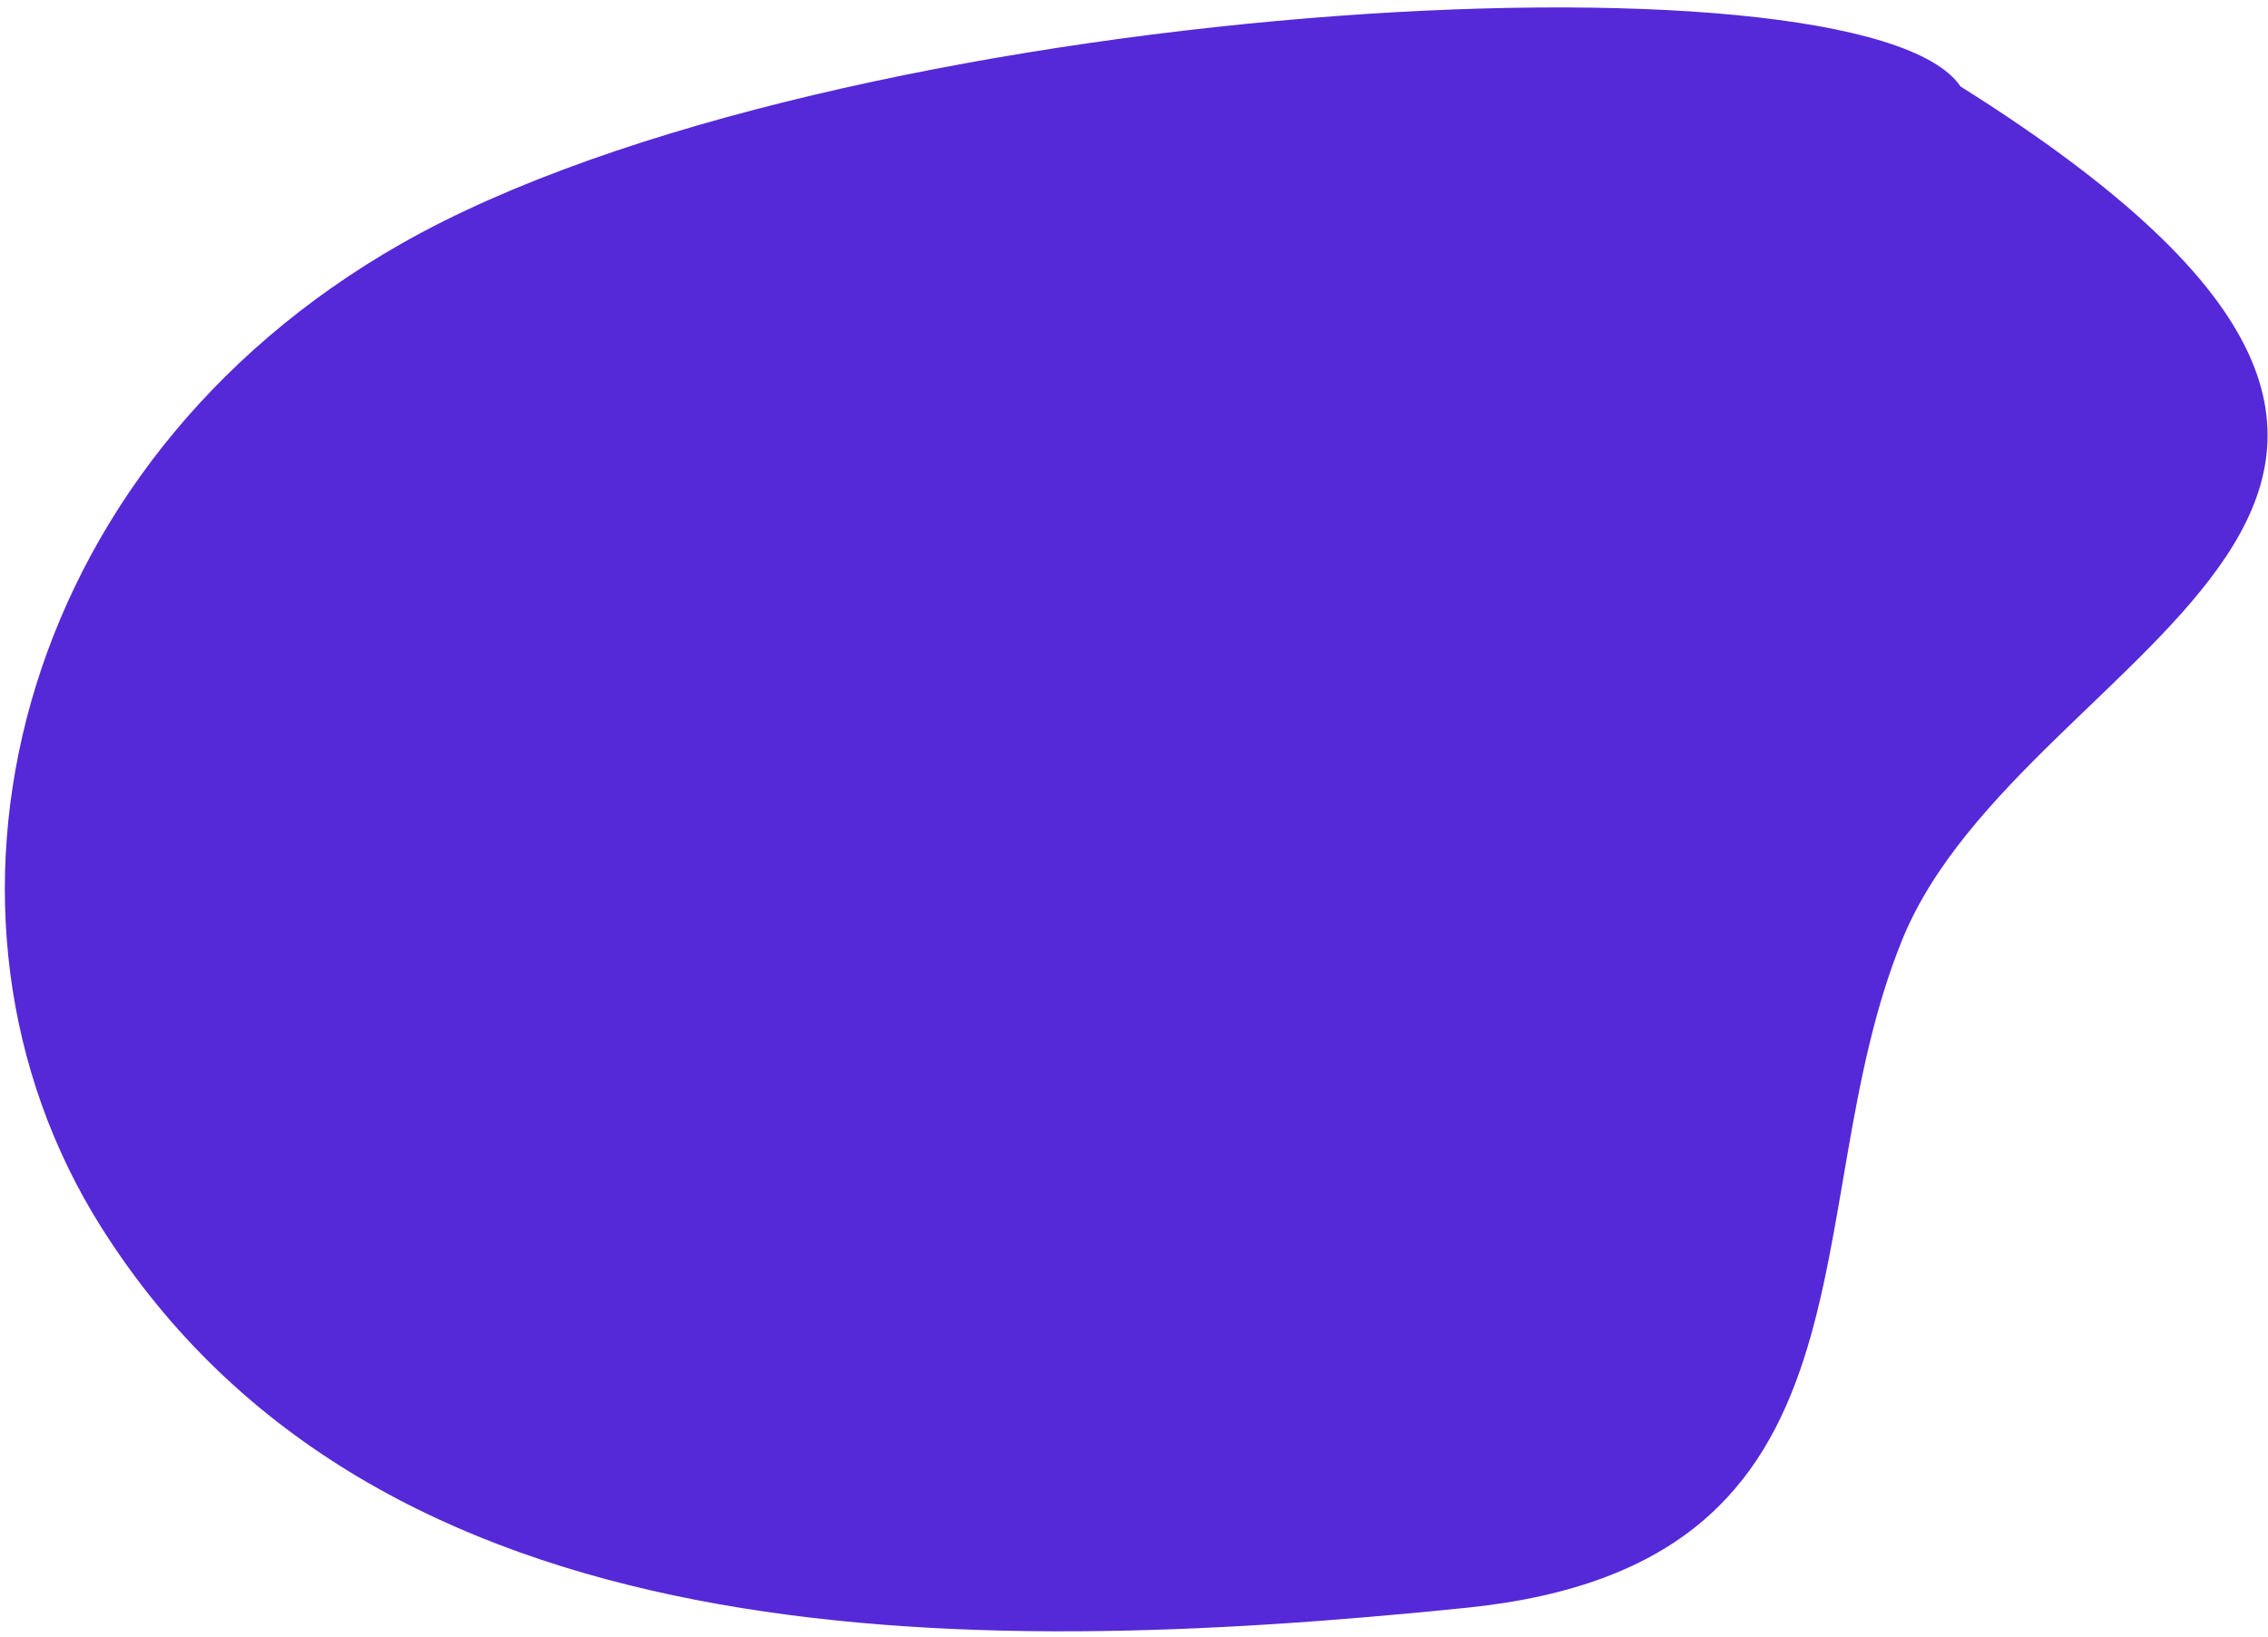
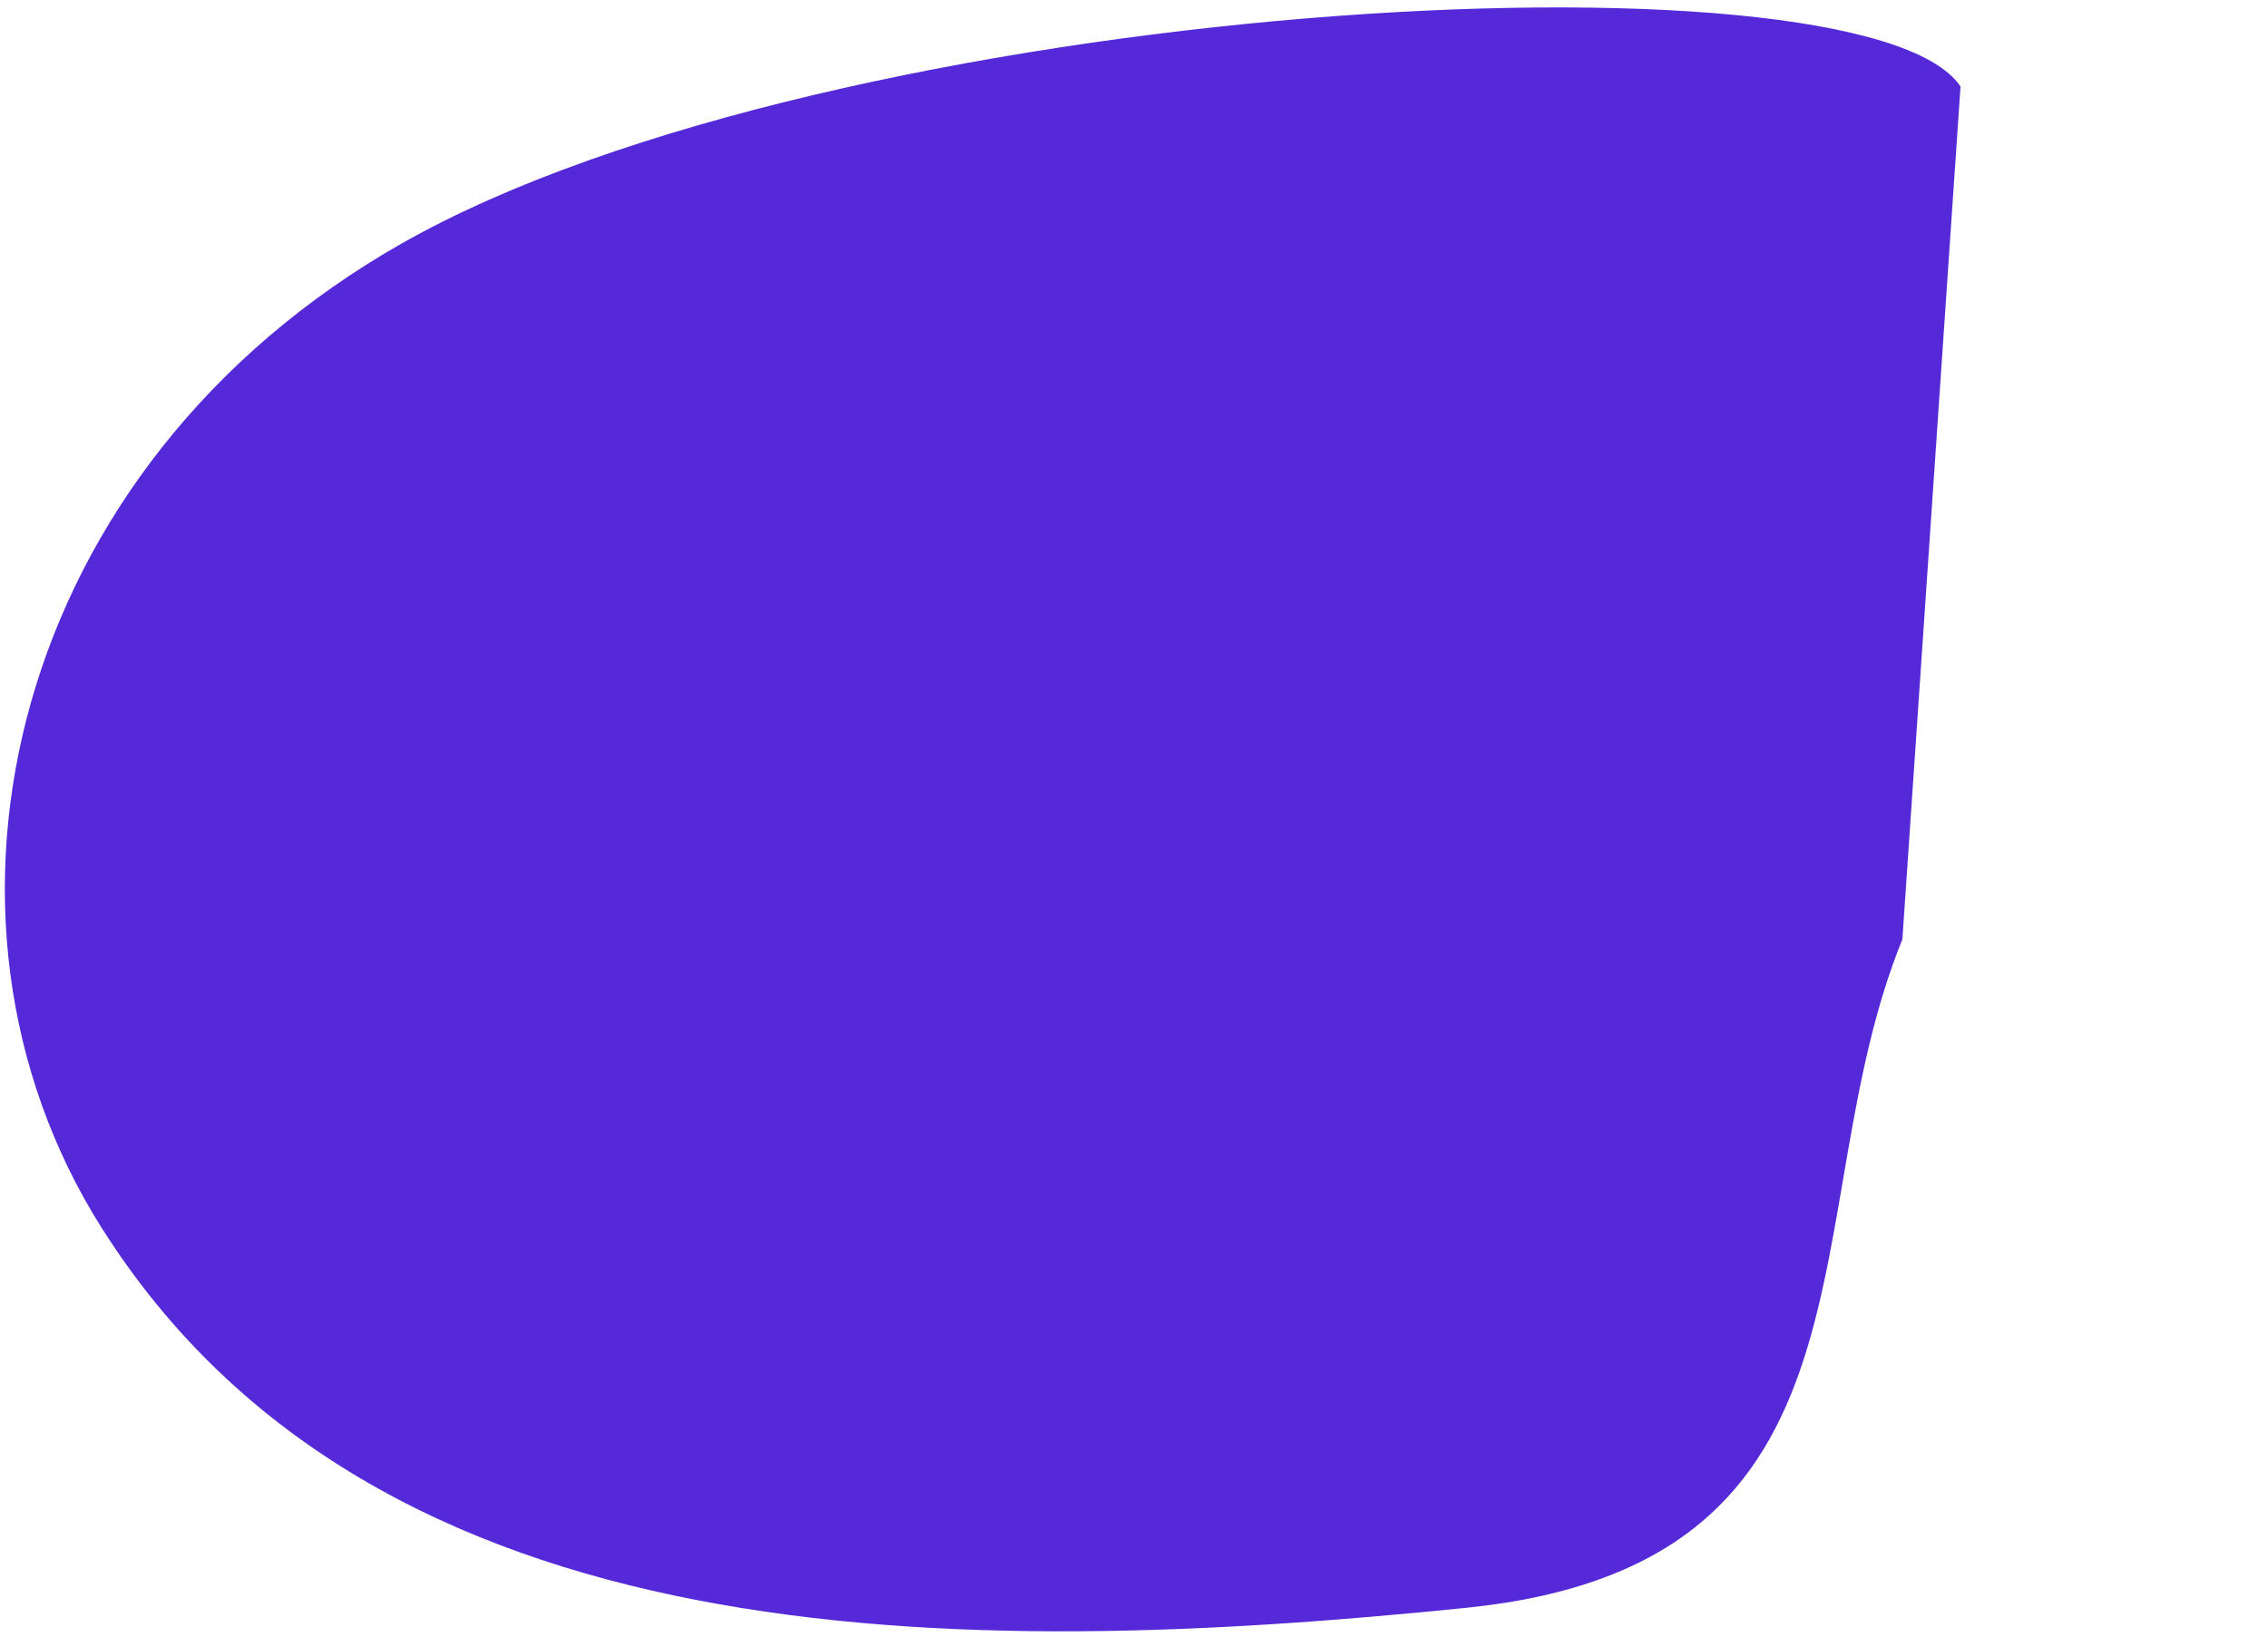
<svg xmlns="http://www.w3.org/2000/svg" width="241" height="174" viewBox="0 0 241 174" fill="none">
-   <path id="Vector" fillRule="evenodd" clipRule="evenodd" d="M202.149 99.849C190.318 128.872 201.446 166.254 155.8 170.899C101.699 176.404 39.935 176.617 10.792 130.498C-10.171 97.323 1.165 49.477 42.698 25.873C88.576 -0.2 197.902 -6.277 208.327 9.191C278.79 53.453 215.143 67.977 202.149 99.849Z" fill="#5529D8" />
+   <path id="Vector" fillRule="evenodd" clipRule="evenodd" d="M202.149 99.849C190.318 128.872 201.446 166.254 155.8 170.899C101.699 176.404 39.935 176.617 10.792 130.498C-10.171 97.323 1.165 49.477 42.698 25.873C88.576 -0.2 197.902 -6.277 208.327 9.191Z" fill="#5529D8" />
</svg>